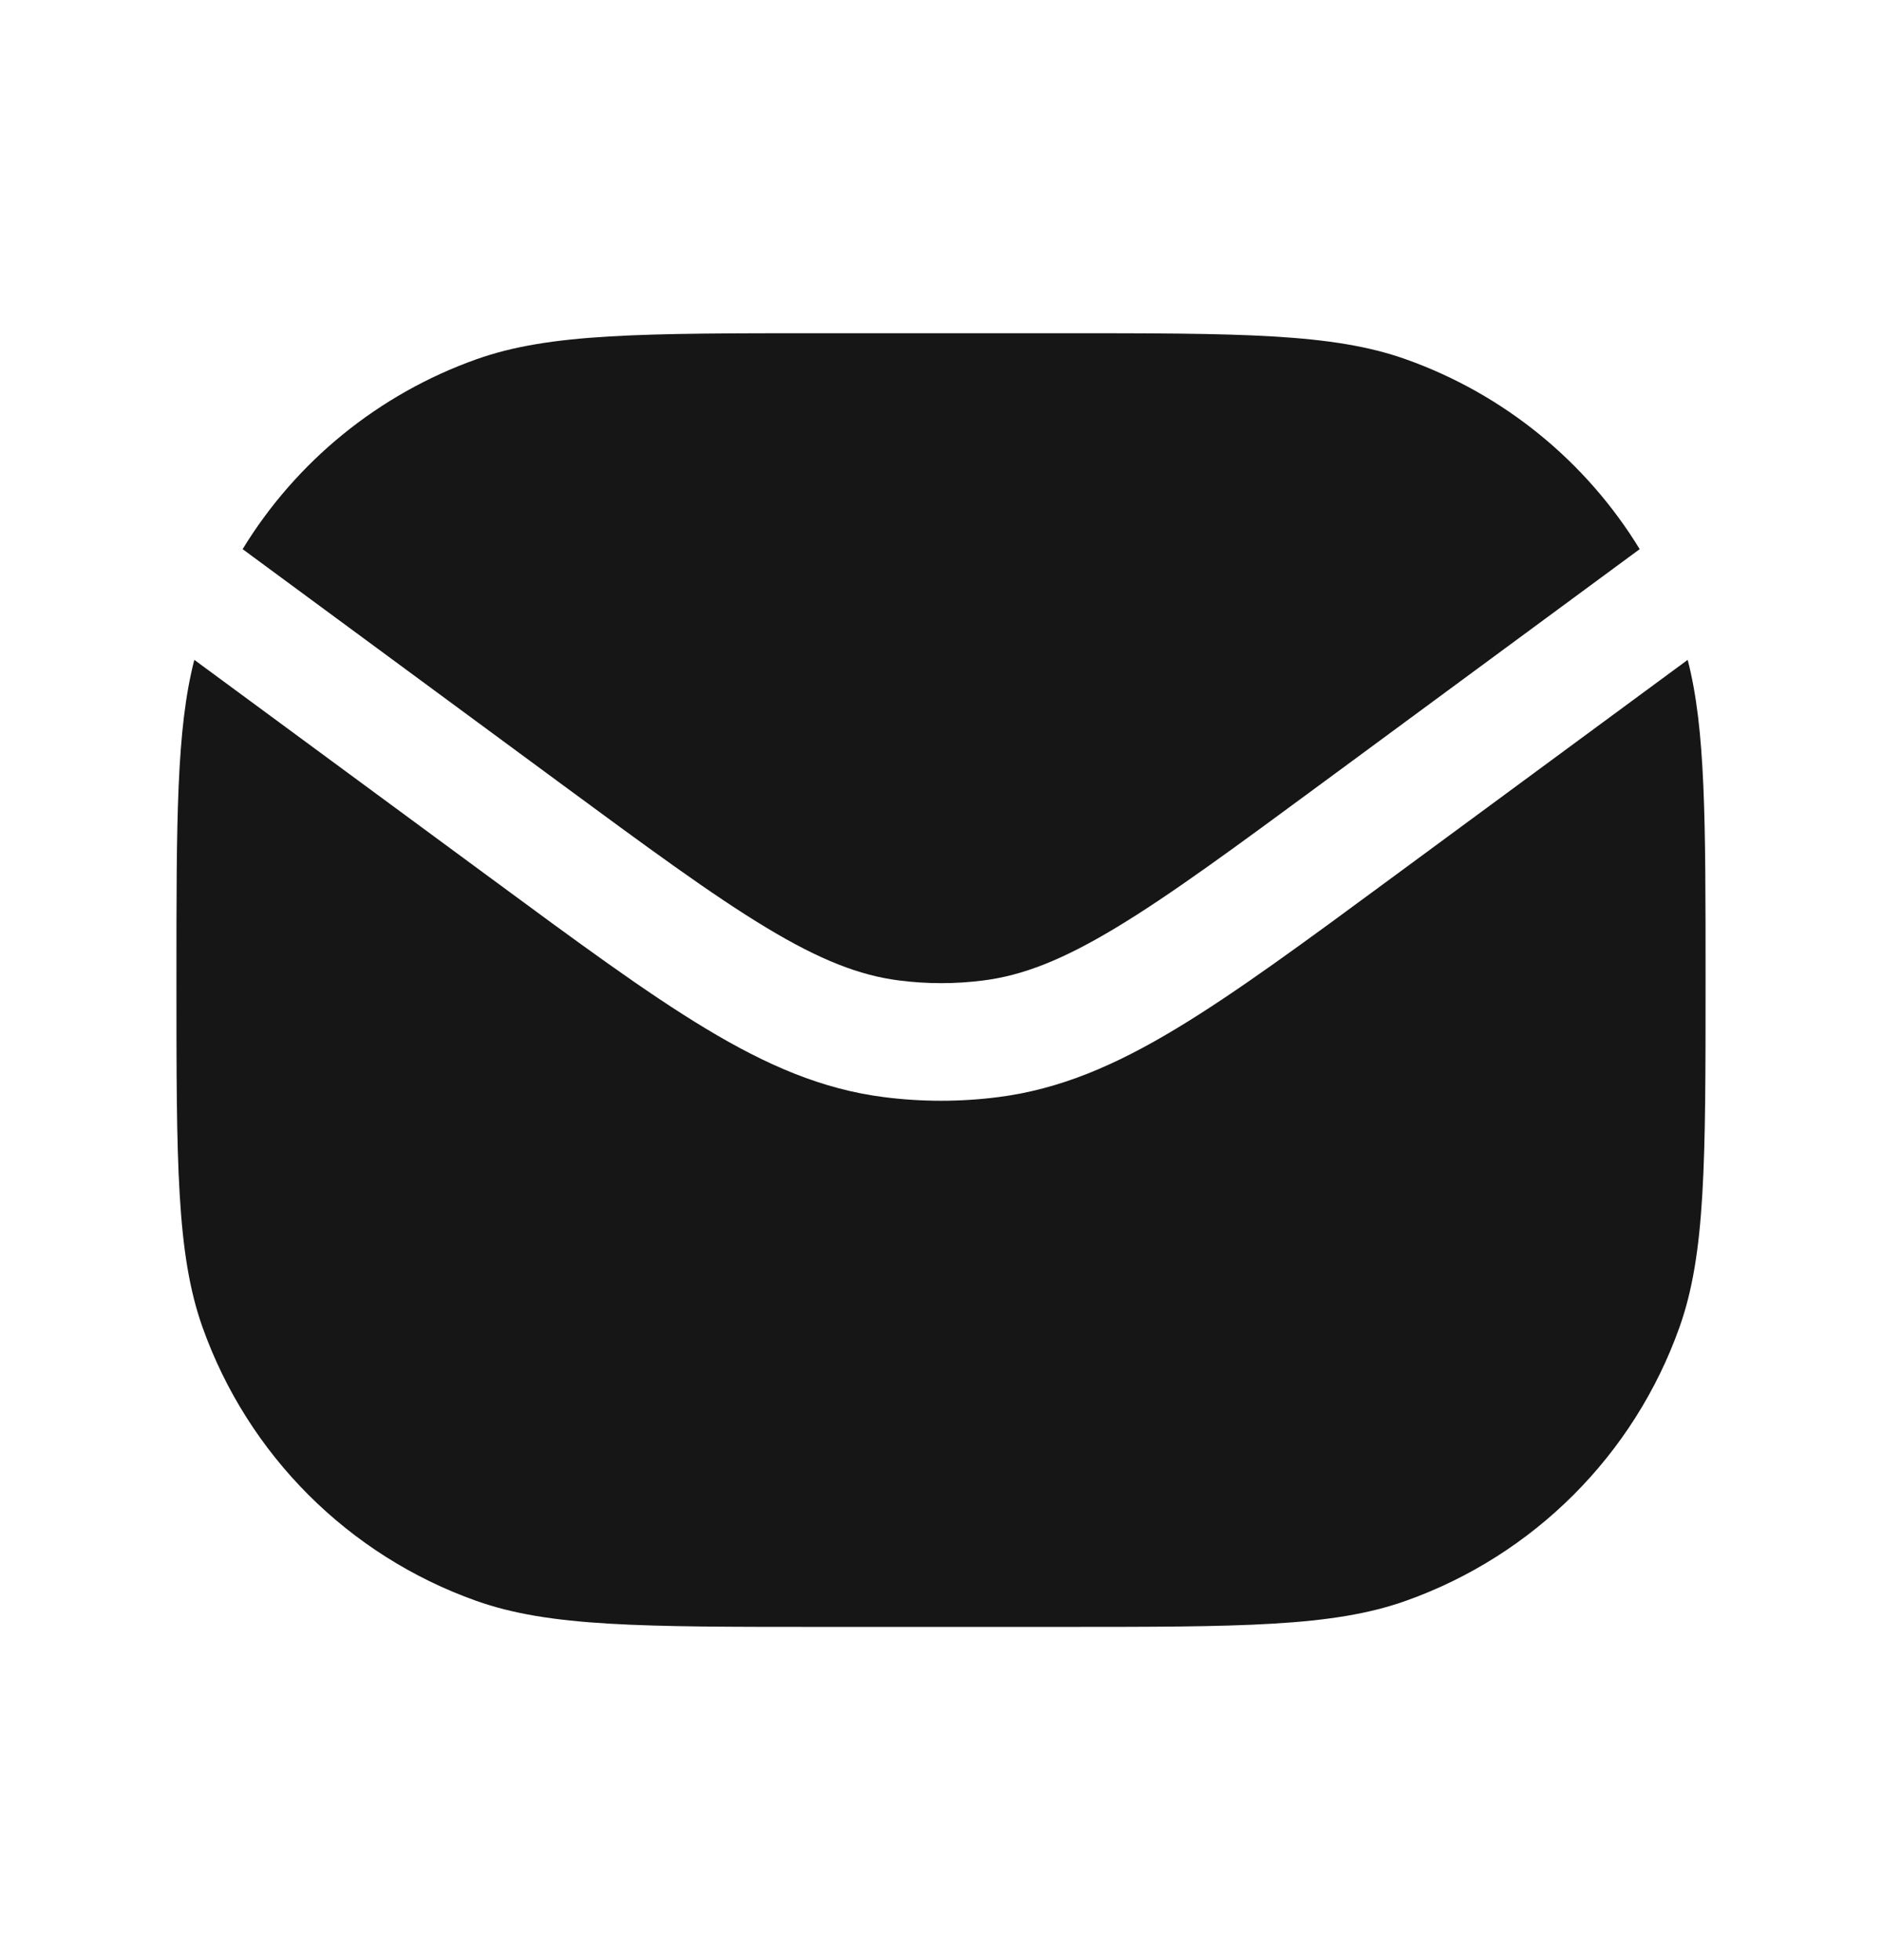
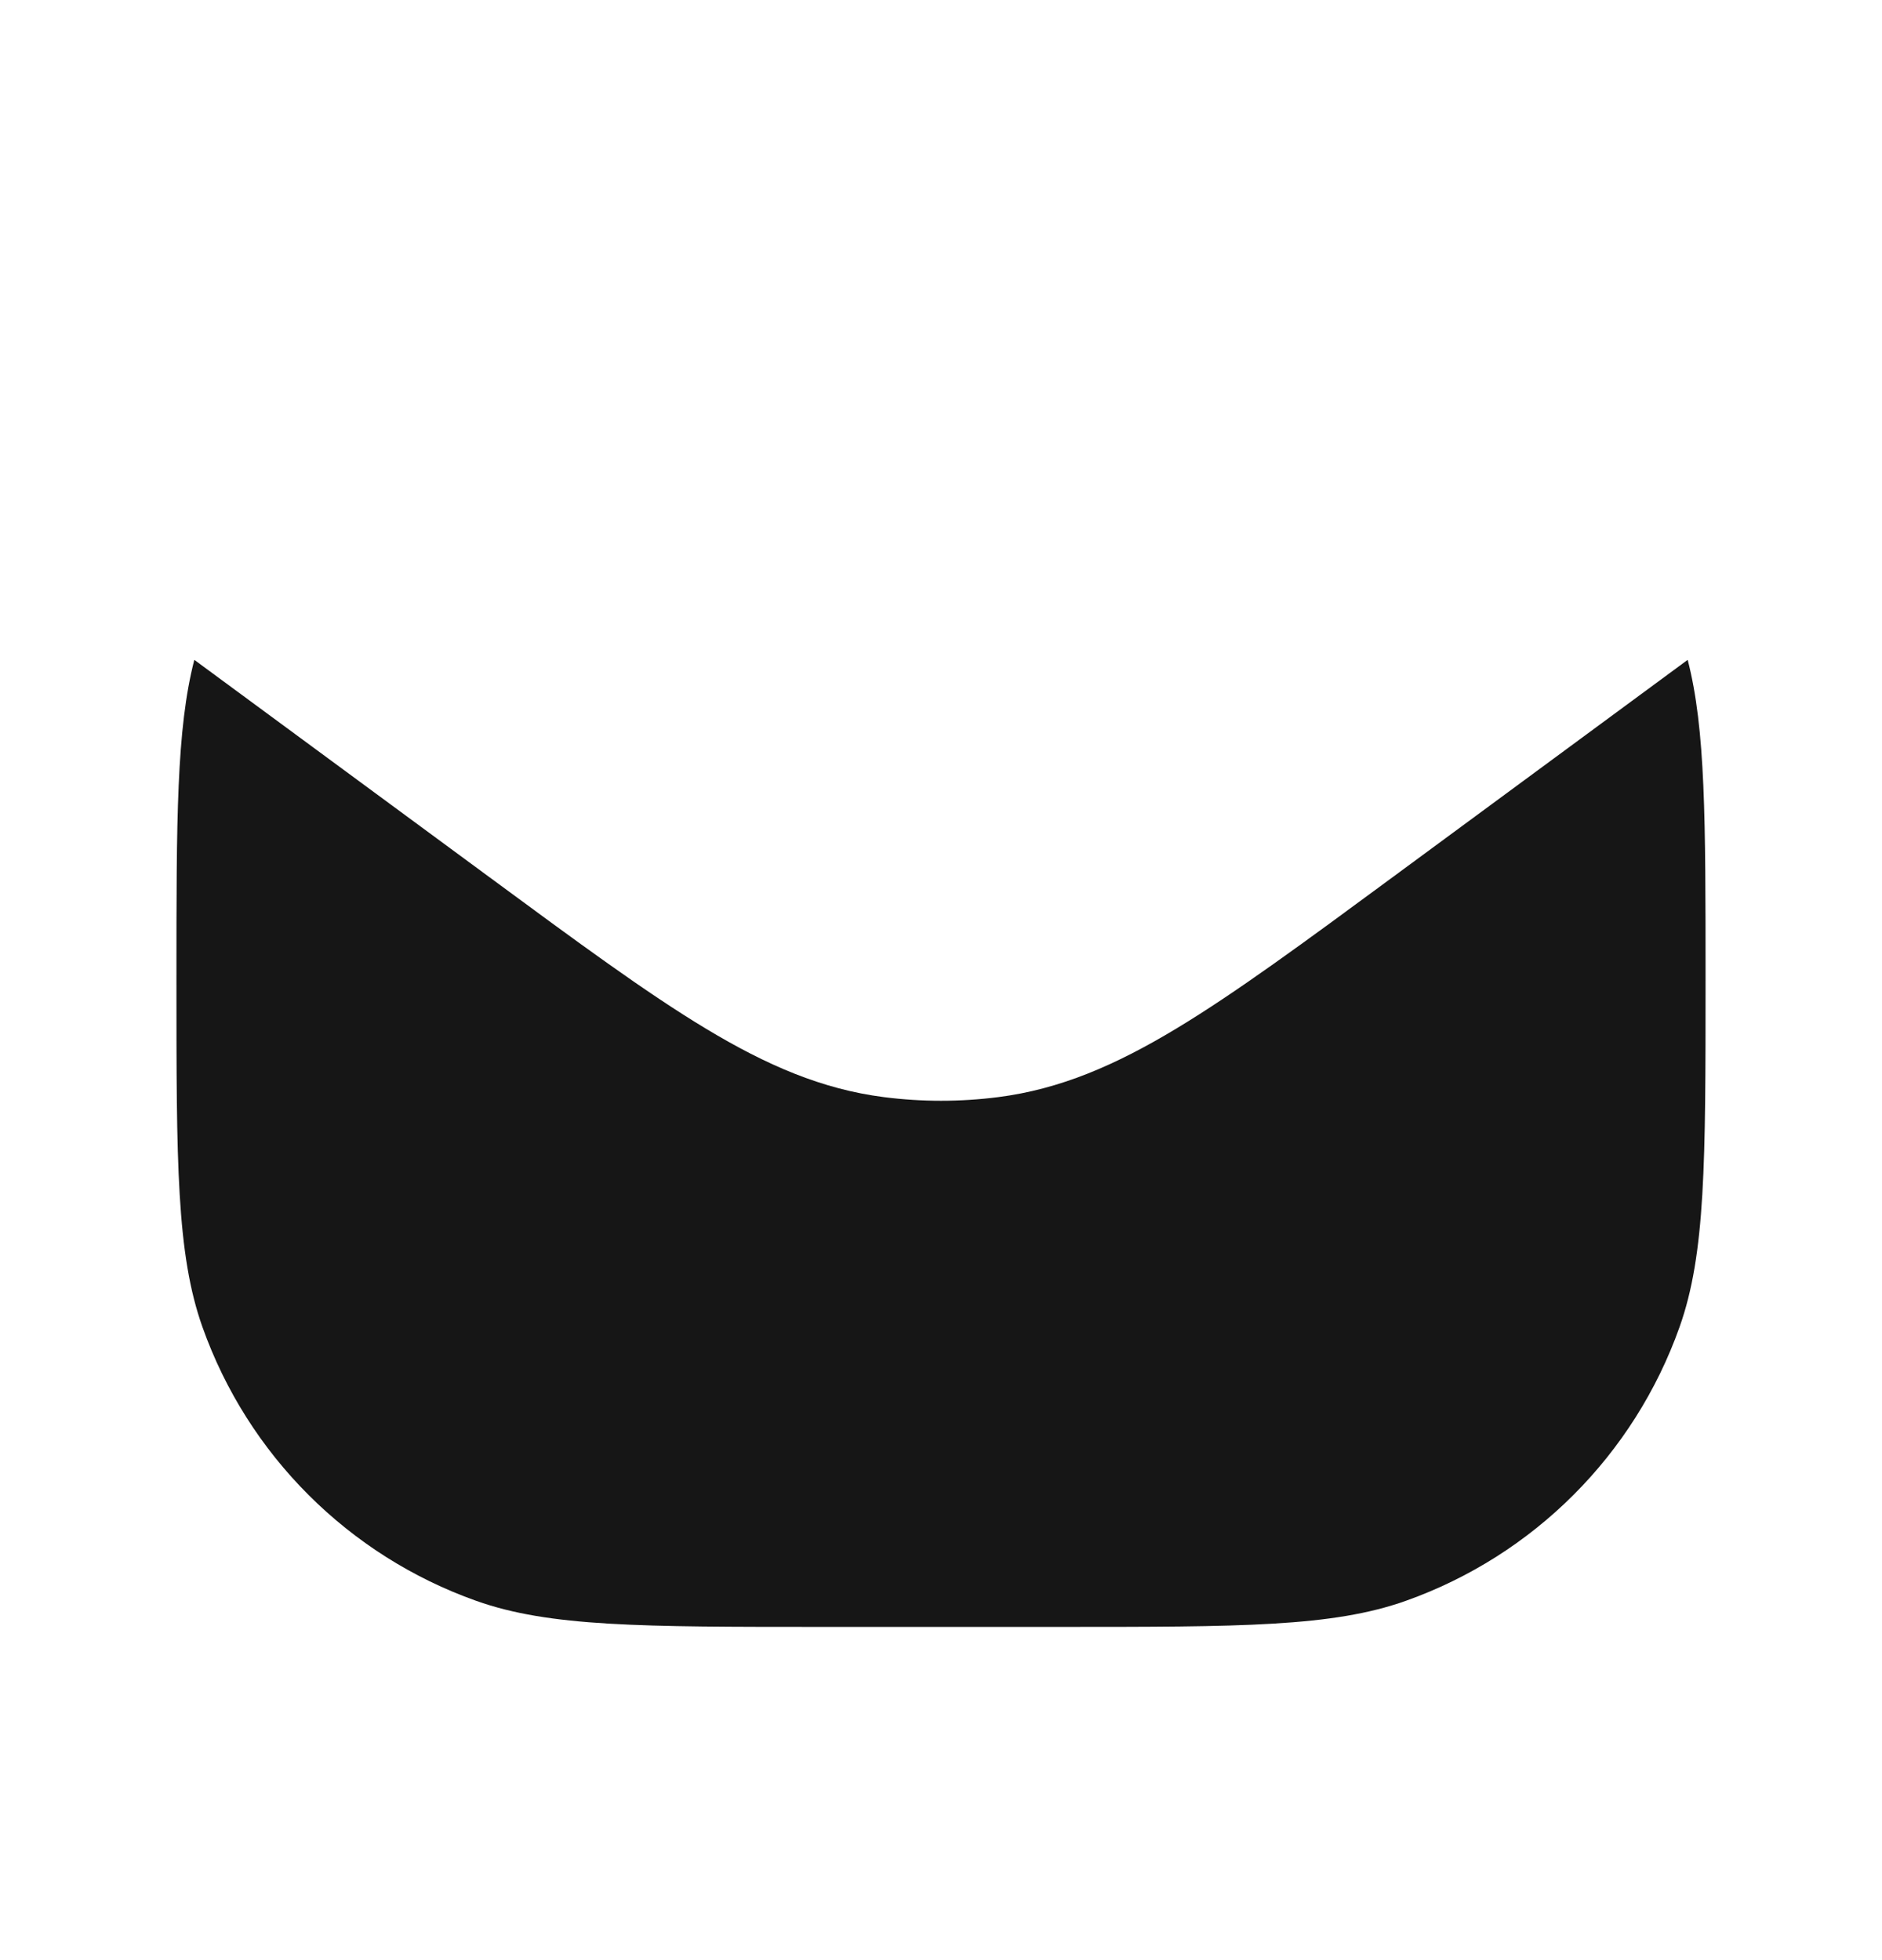
<svg xmlns="http://www.w3.org/2000/svg" width="24" height="25" viewBox="0 0 24 25" fill="none">
  <path d="M2.478 8.416C2.25 9.299 2.25 10.447 2.25 12.5C2.25 14.828 2.25 15.992 2.582 16.926C3.161 18.556 4.444 19.839 6.074 20.418C7.009 20.75 8.172 20.75 10.5 20.75H13.5C15.828 20.75 16.991 20.75 17.926 20.418C19.556 19.839 20.839 18.556 21.418 16.926C21.75 15.992 21.75 14.828 21.75 12.5C21.75 10.447 21.75 9.299 21.522 8.416L17.754 11.192C16.64 12.013 15.762 12.66 15.002 13.118C14.223 13.588 13.514 13.893 12.729 13.993C12.245 14.055 11.756 14.055 11.272 13.993C10.486 13.893 9.778 13.588 8.999 13.118C8.238 12.66 7.361 12.013 6.247 11.192L2.478 8.416Z" fill="#161616" />
-   <path d="M3.094 7.004L7.108 9.962C8.259 10.81 9.081 11.415 9.775 11.833C10.457 12.244 10.962 12.441 11.464 12.505C11.821 12.551 12.183 12.551 12.541 12.505C13.043 12.441 13.548 12.244 14.23 11.833C14.924 11.415 15.746 10.81 16.896 9.962L20.91 7.004C20.229 5.889 19.181 5.028 17.927 4.582C16.993 4.25 15.829 4.25 13.502 4.25H10.502C8.174 4.25 7.011 4.25 6.076 4.582C4.823 5.028 3.775 5.889 3.094 7.004Z" fill="#161616" />
</svg>